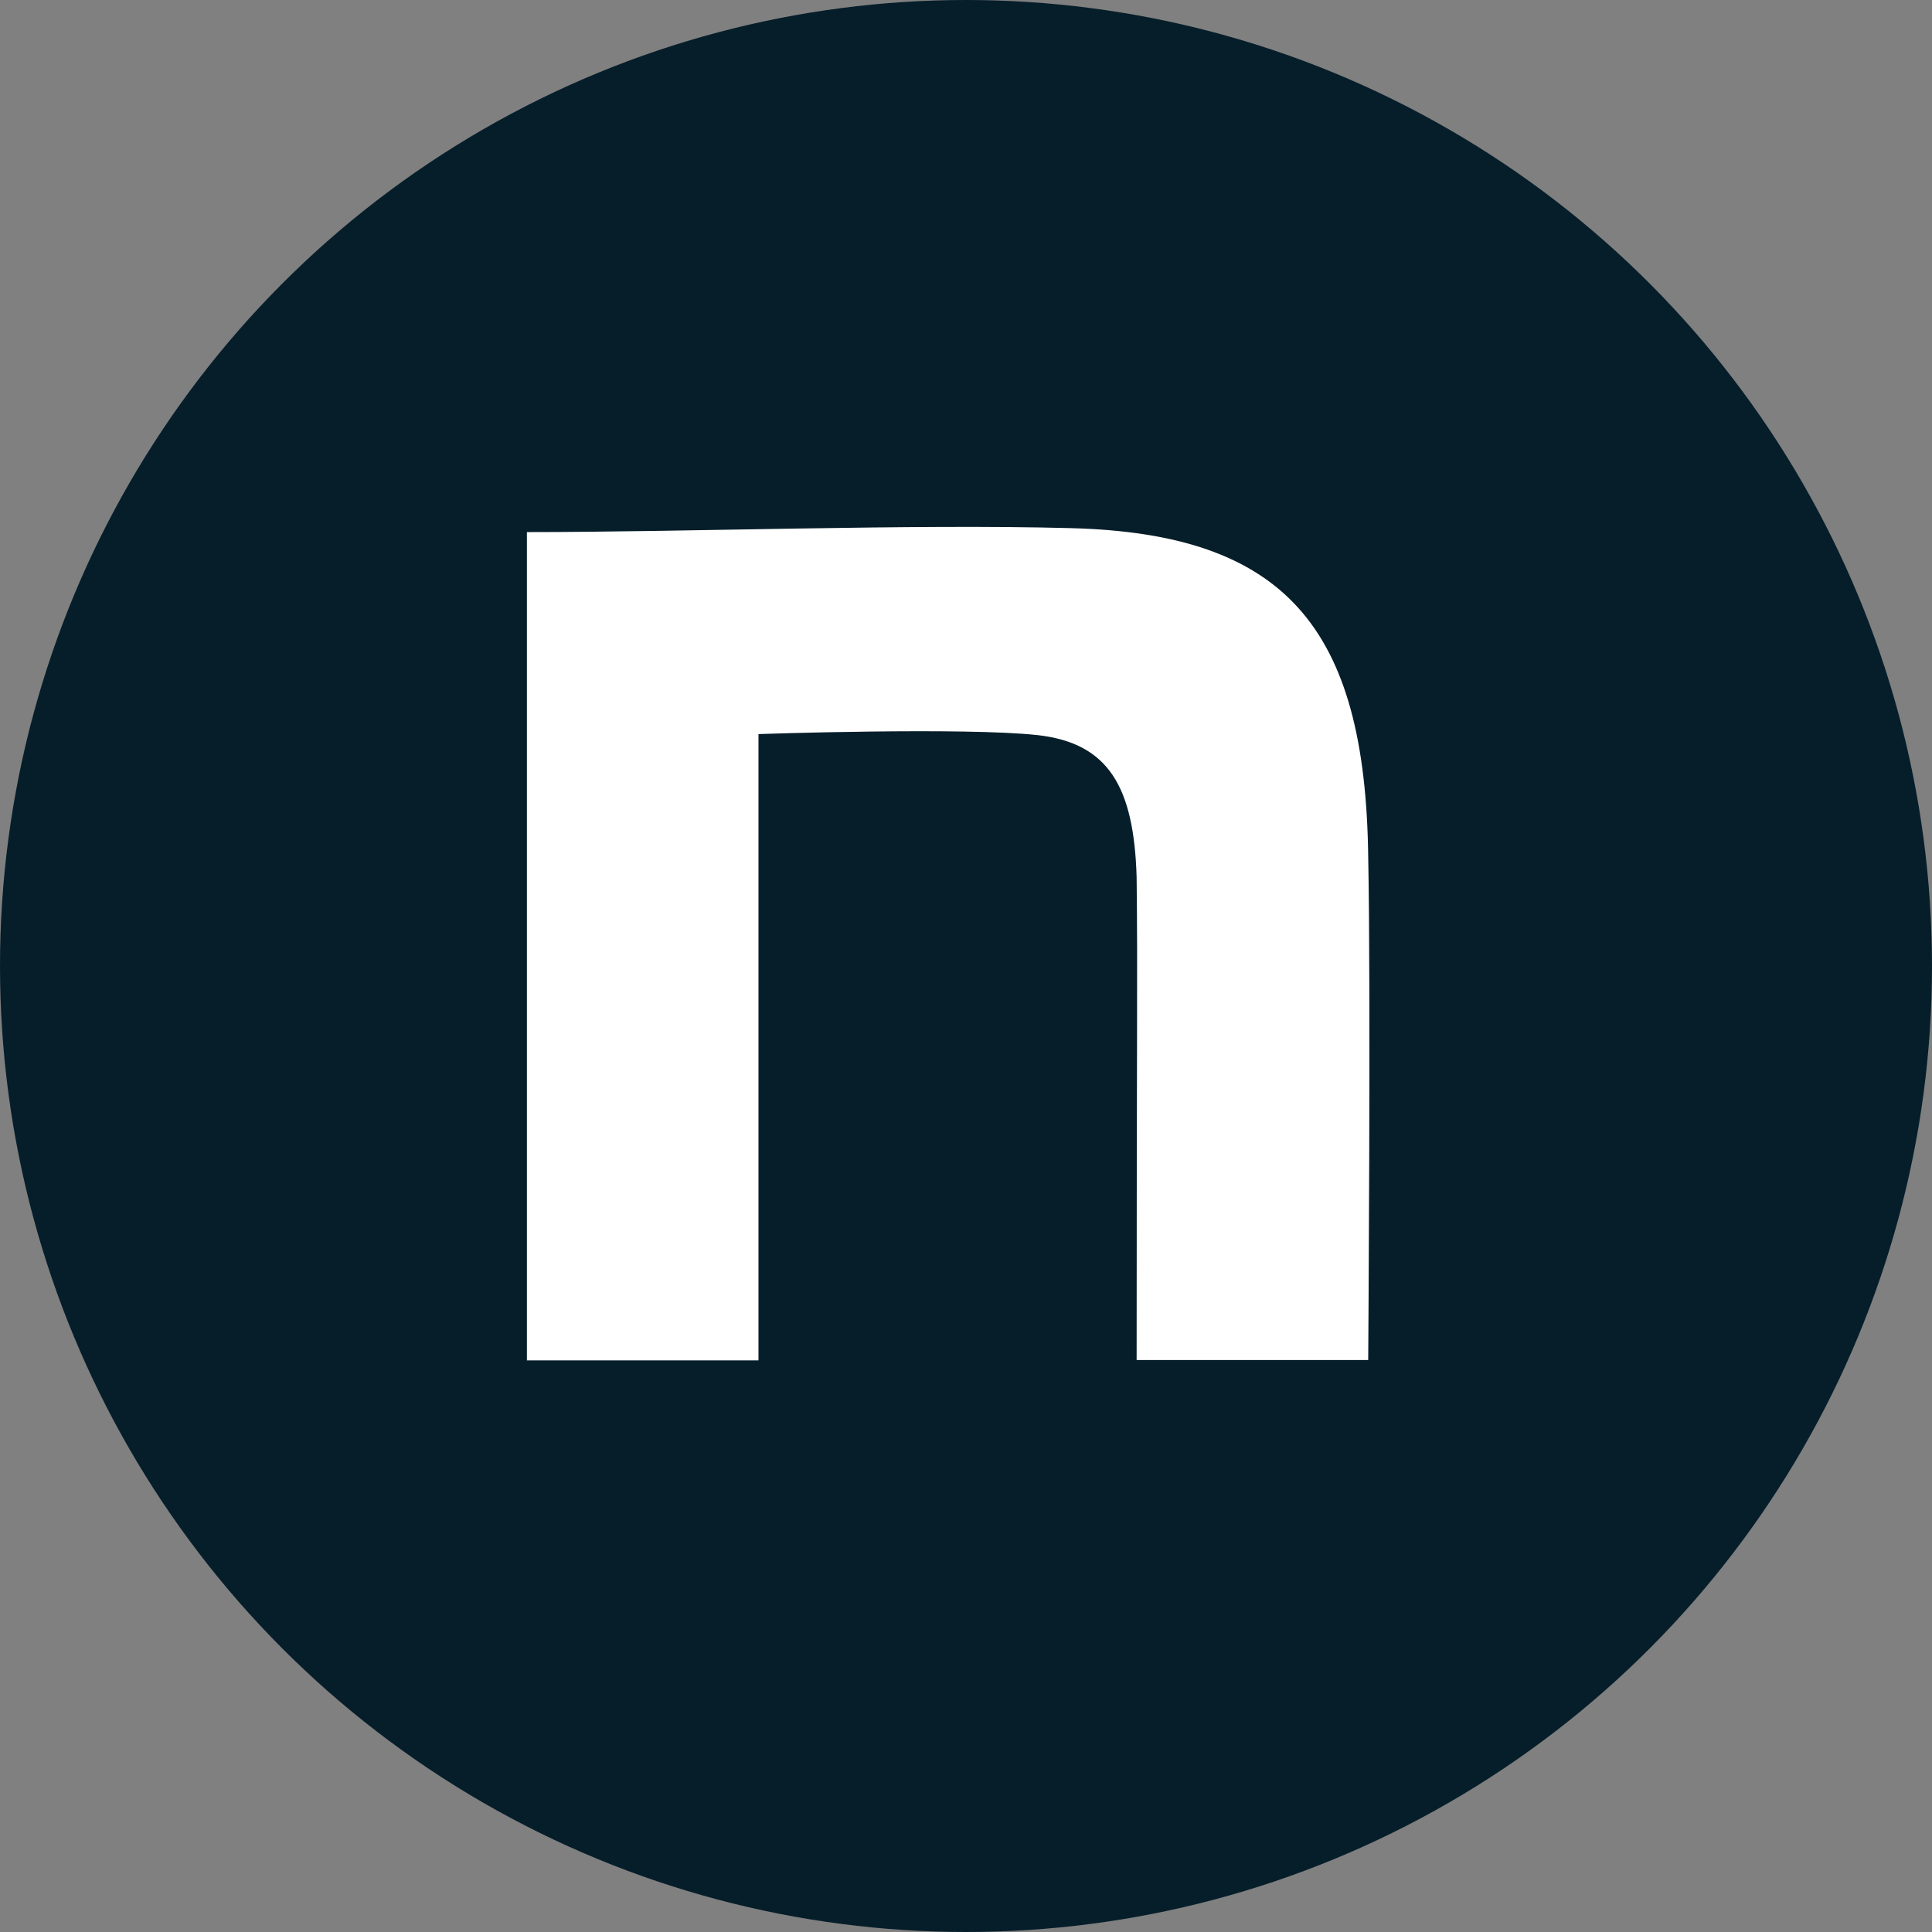
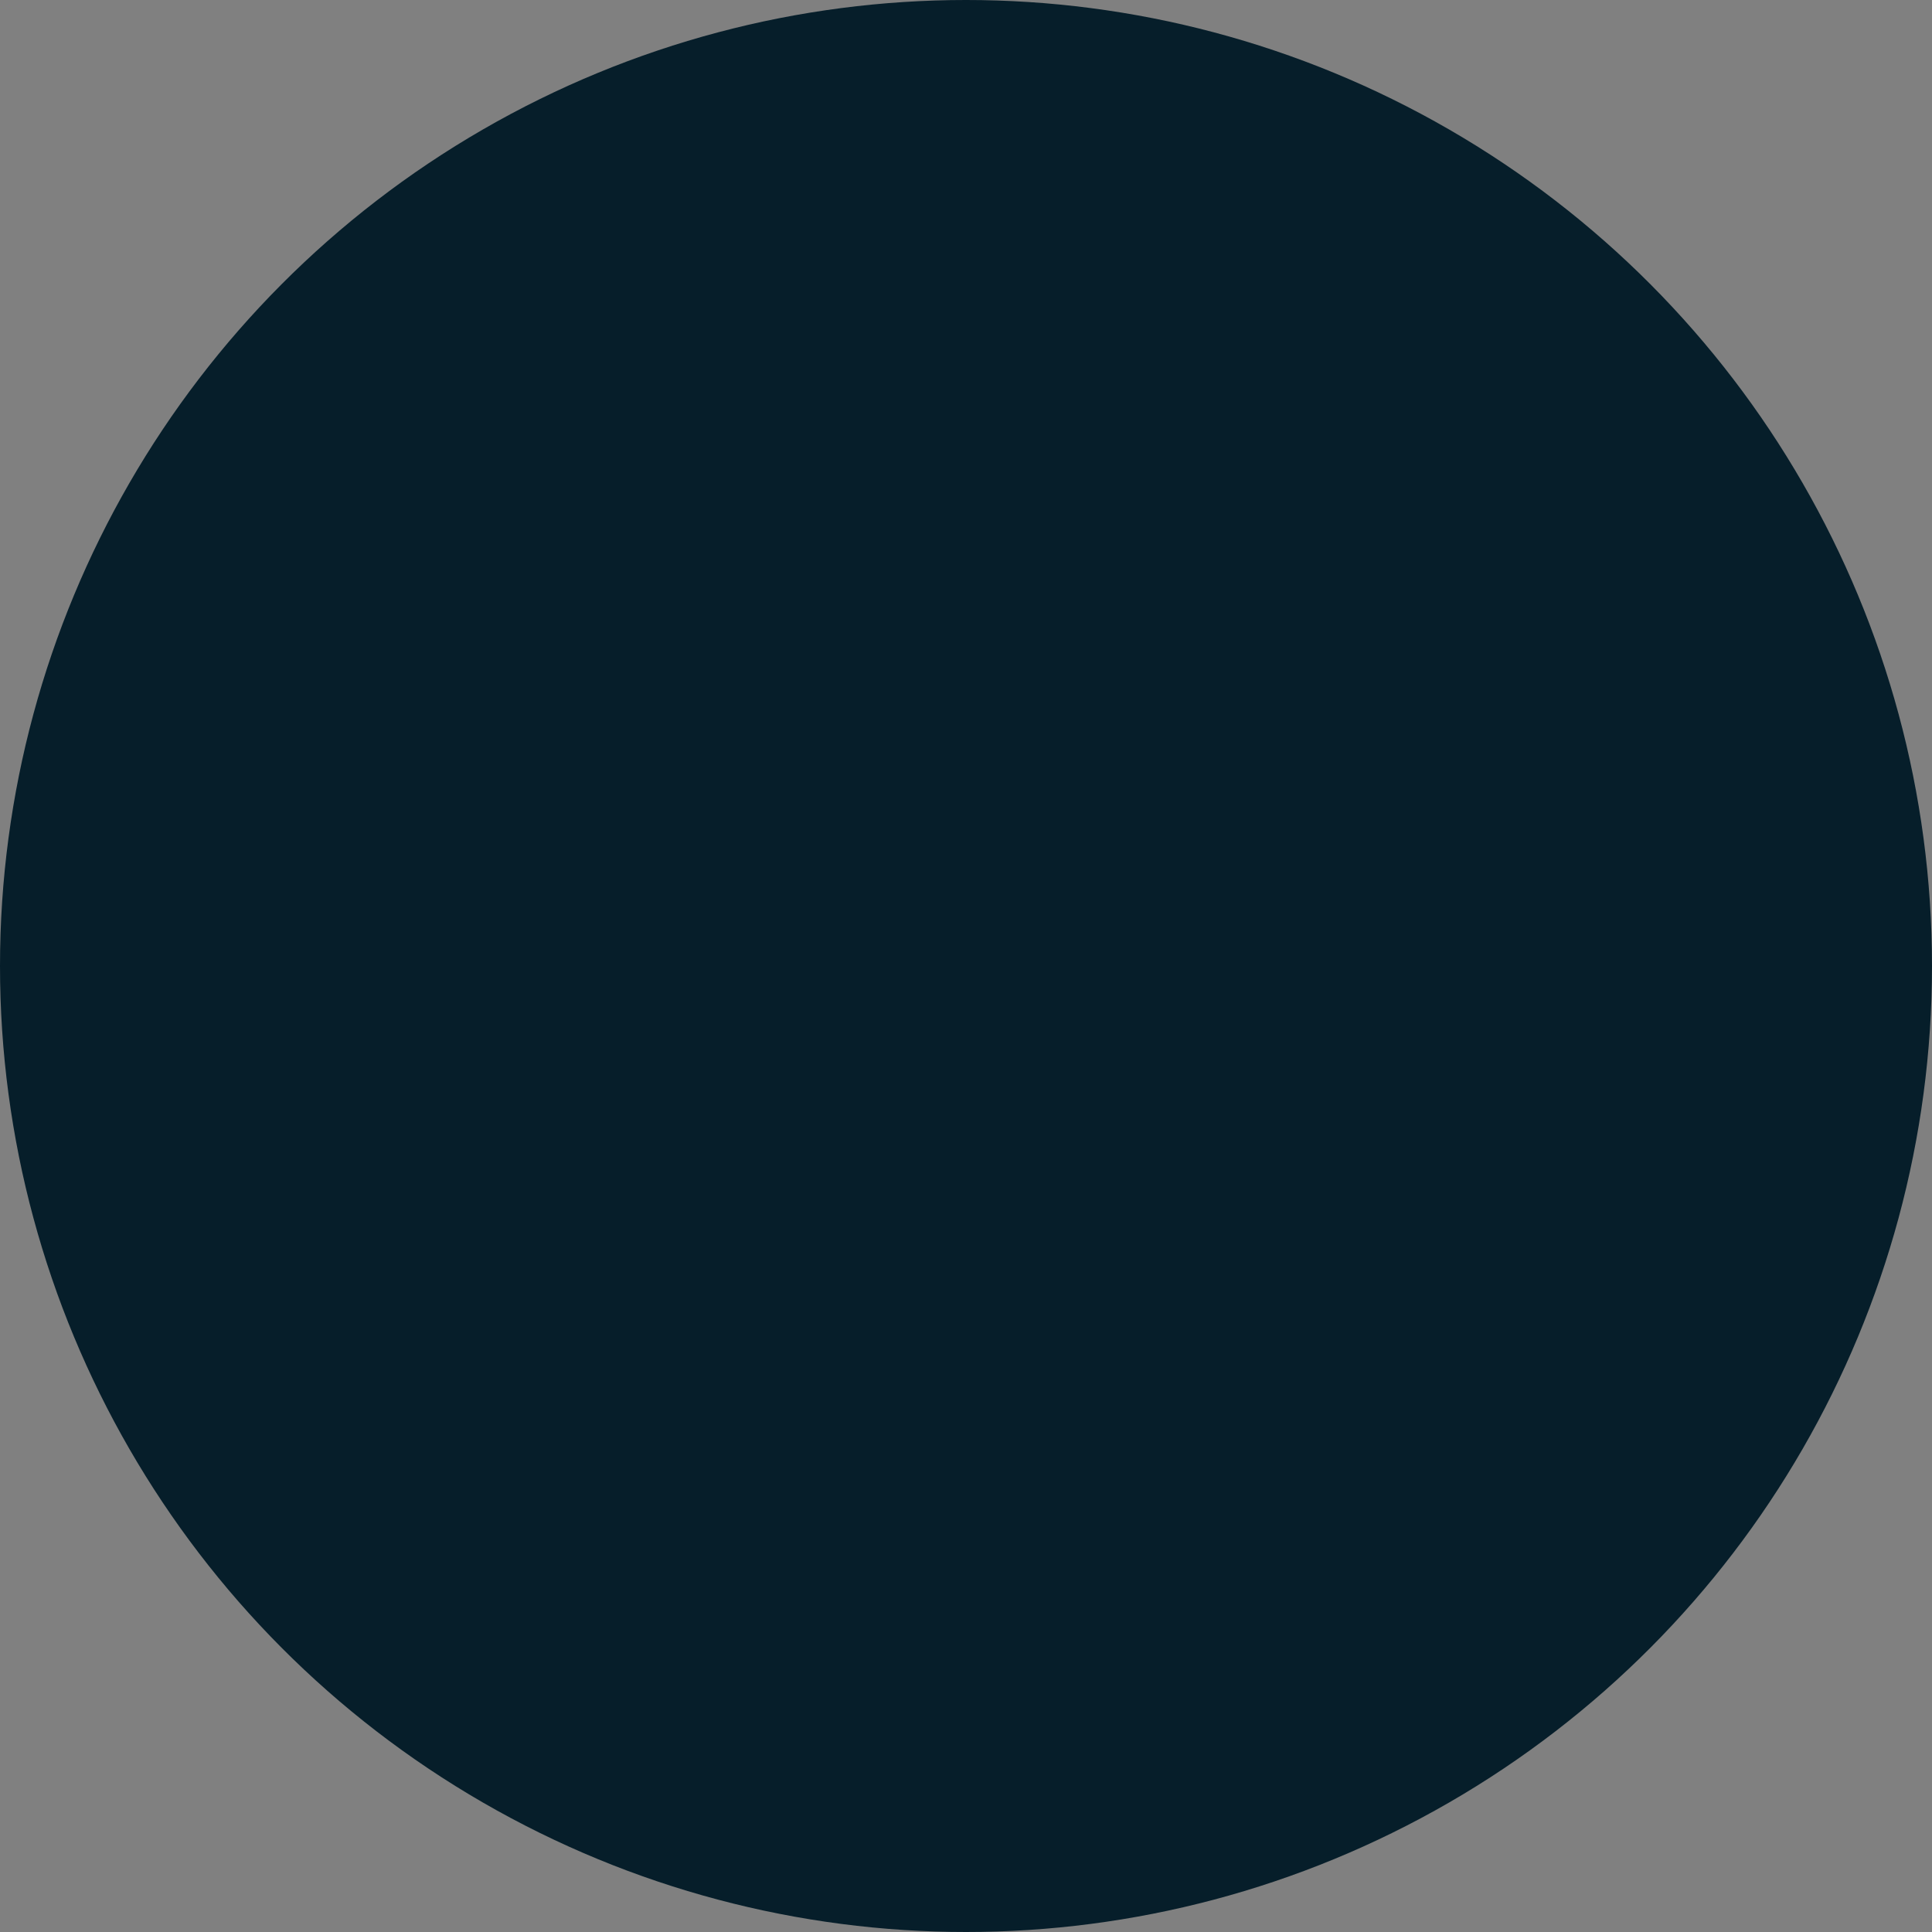
<svg xmlns="http://www.w3.org/2000/svg" id="icon-b2" width="22" height="22" viewBox="0 0 22 22">
  <rect x="0" y="0" width="22" height="22" fill="#808080" stroke="none" />
  <circle id="楕円形_2" data-name="楕円形 2" cx="11" cy="11" r="11" fill="#061e2a" />
  <g id="icon" transform="translate(6 6)">
-     <path id="パス_1" data-name="パス 1" d="M139.2,140.44c1.848,0,4.378-.094,6.194-.045,2.436.063,3.355,1.126,3.386,3.745.031,1.485,0,5.728,0,5.728h-2.637c0-3.714.013-4.328,0-5.5-.031-1.032-.323-1.521-1.117-1.615-.839-.094-3.189-.013-3.189-.013v7.132H139.2Z" transform="translate(-139.2 -140.381)" fill="#fff" />
-   </g>
+     </g>
</svg>